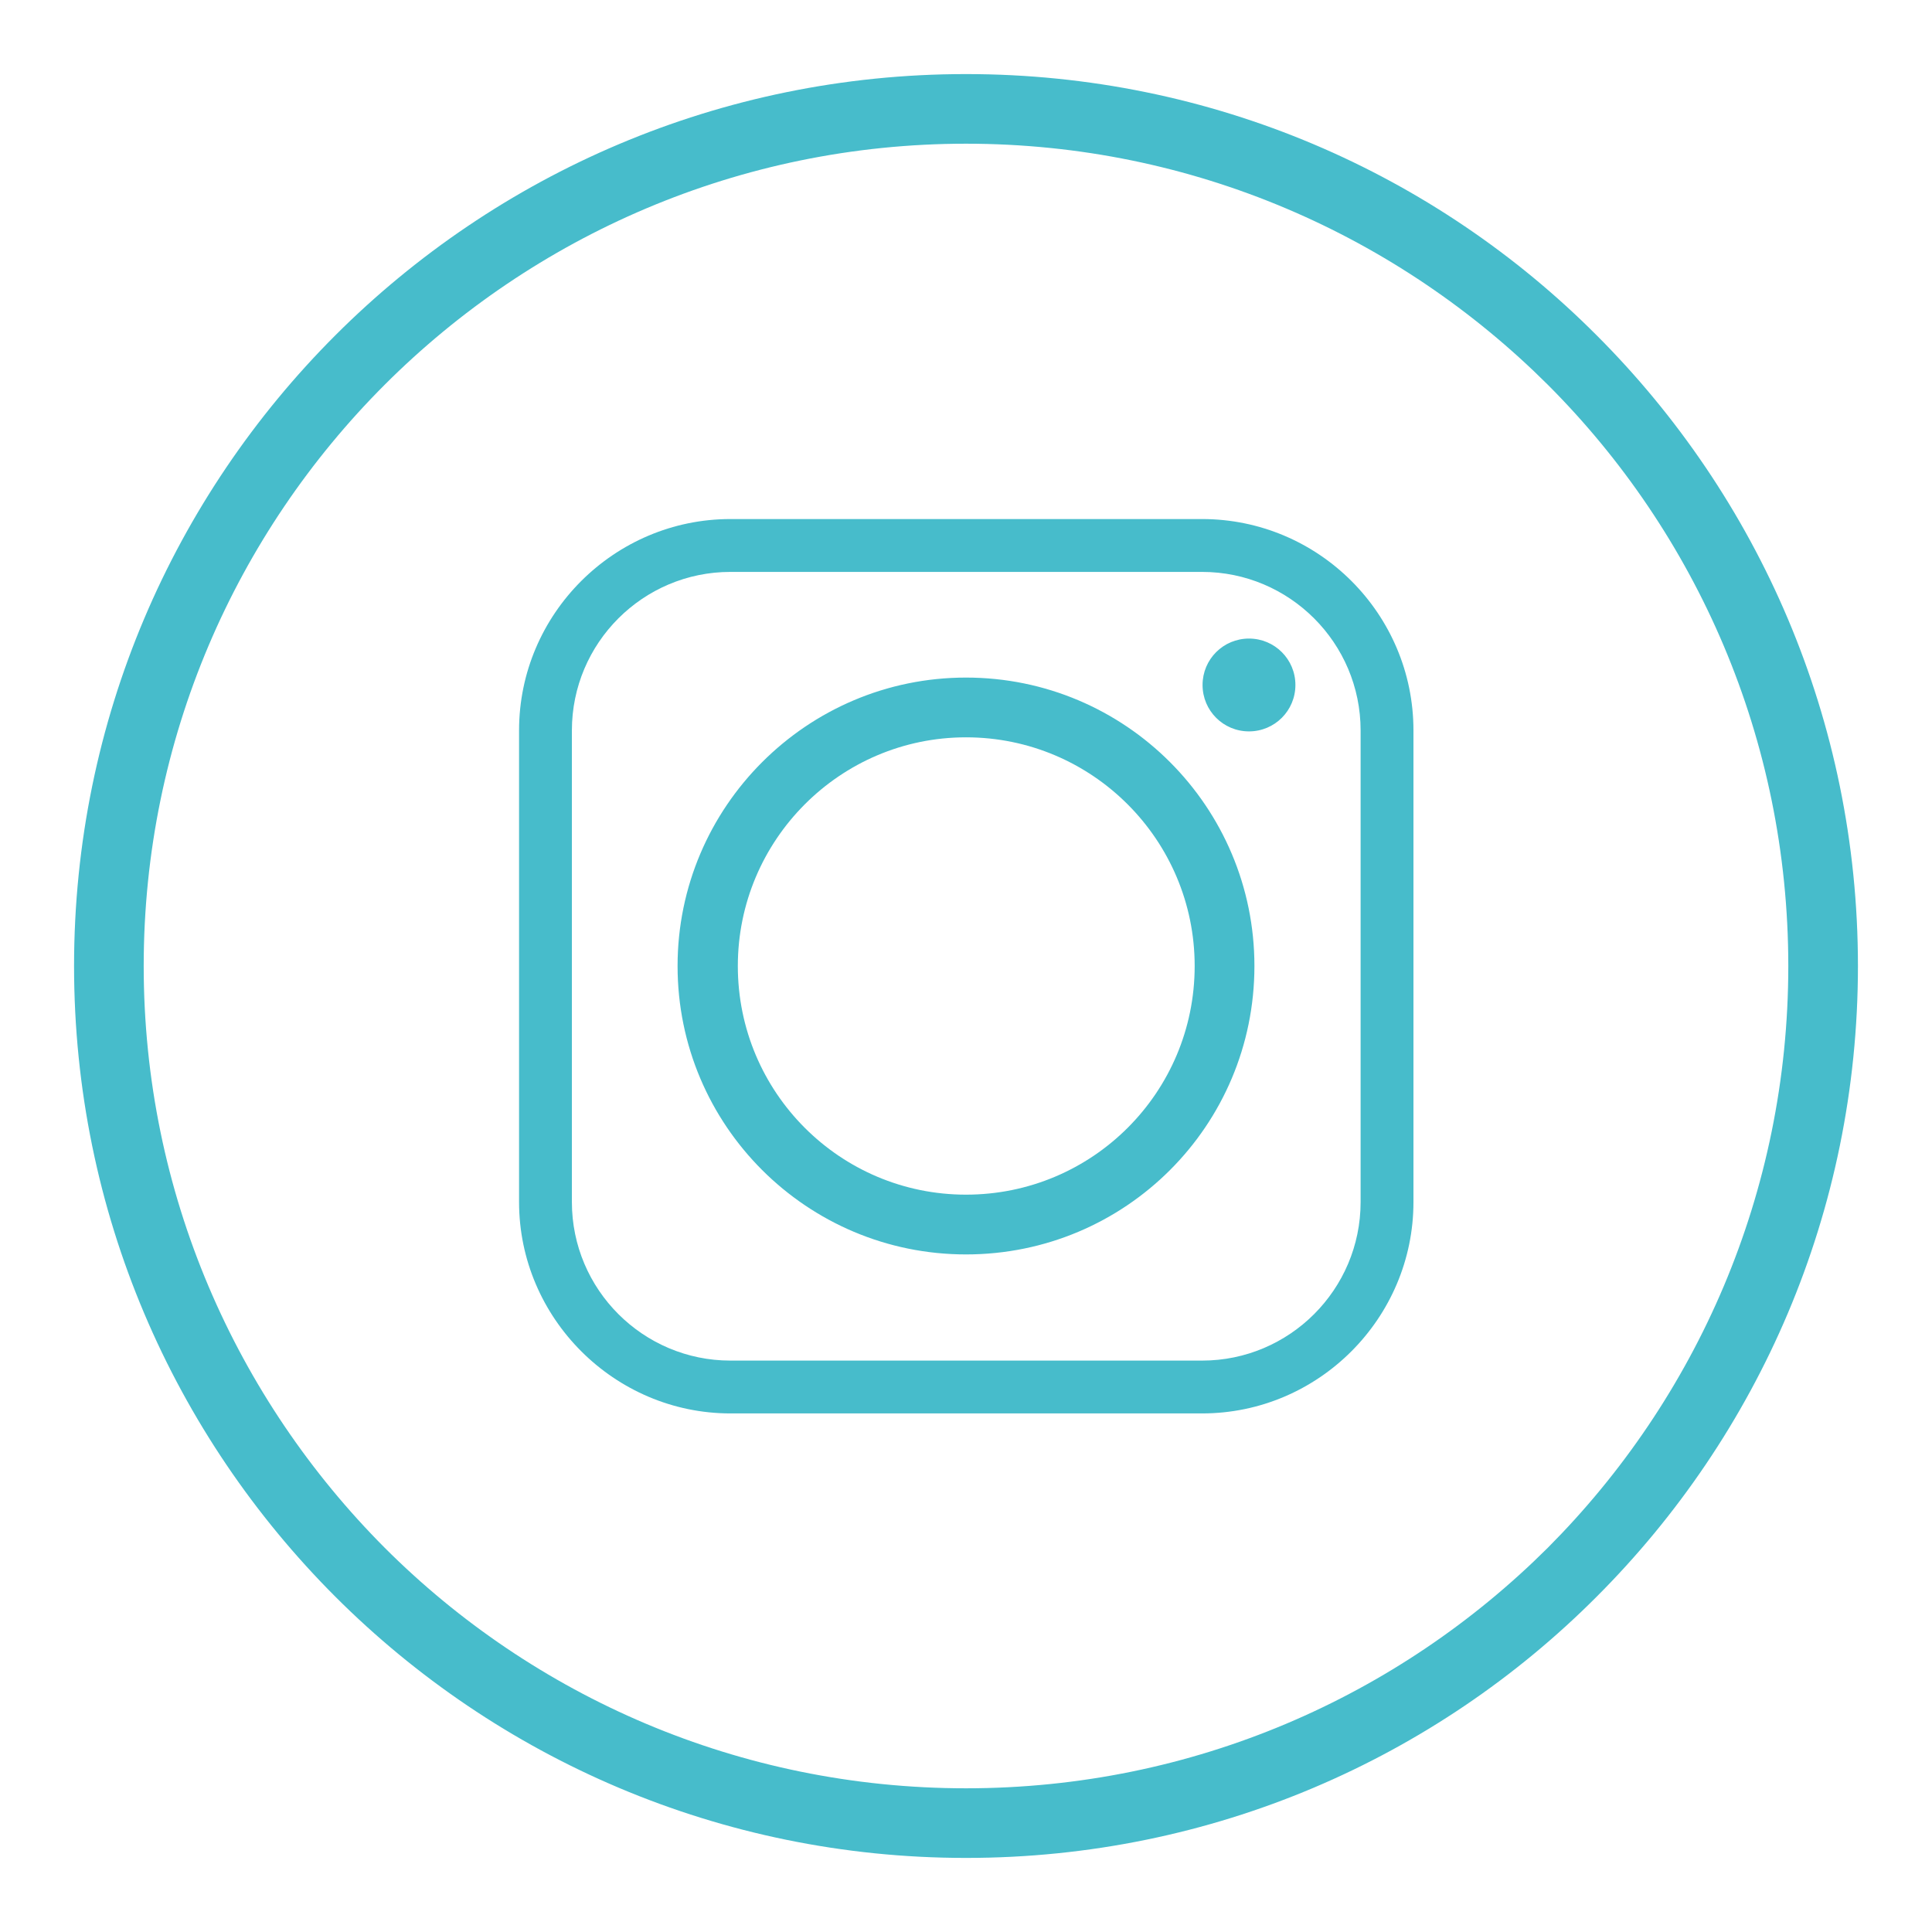
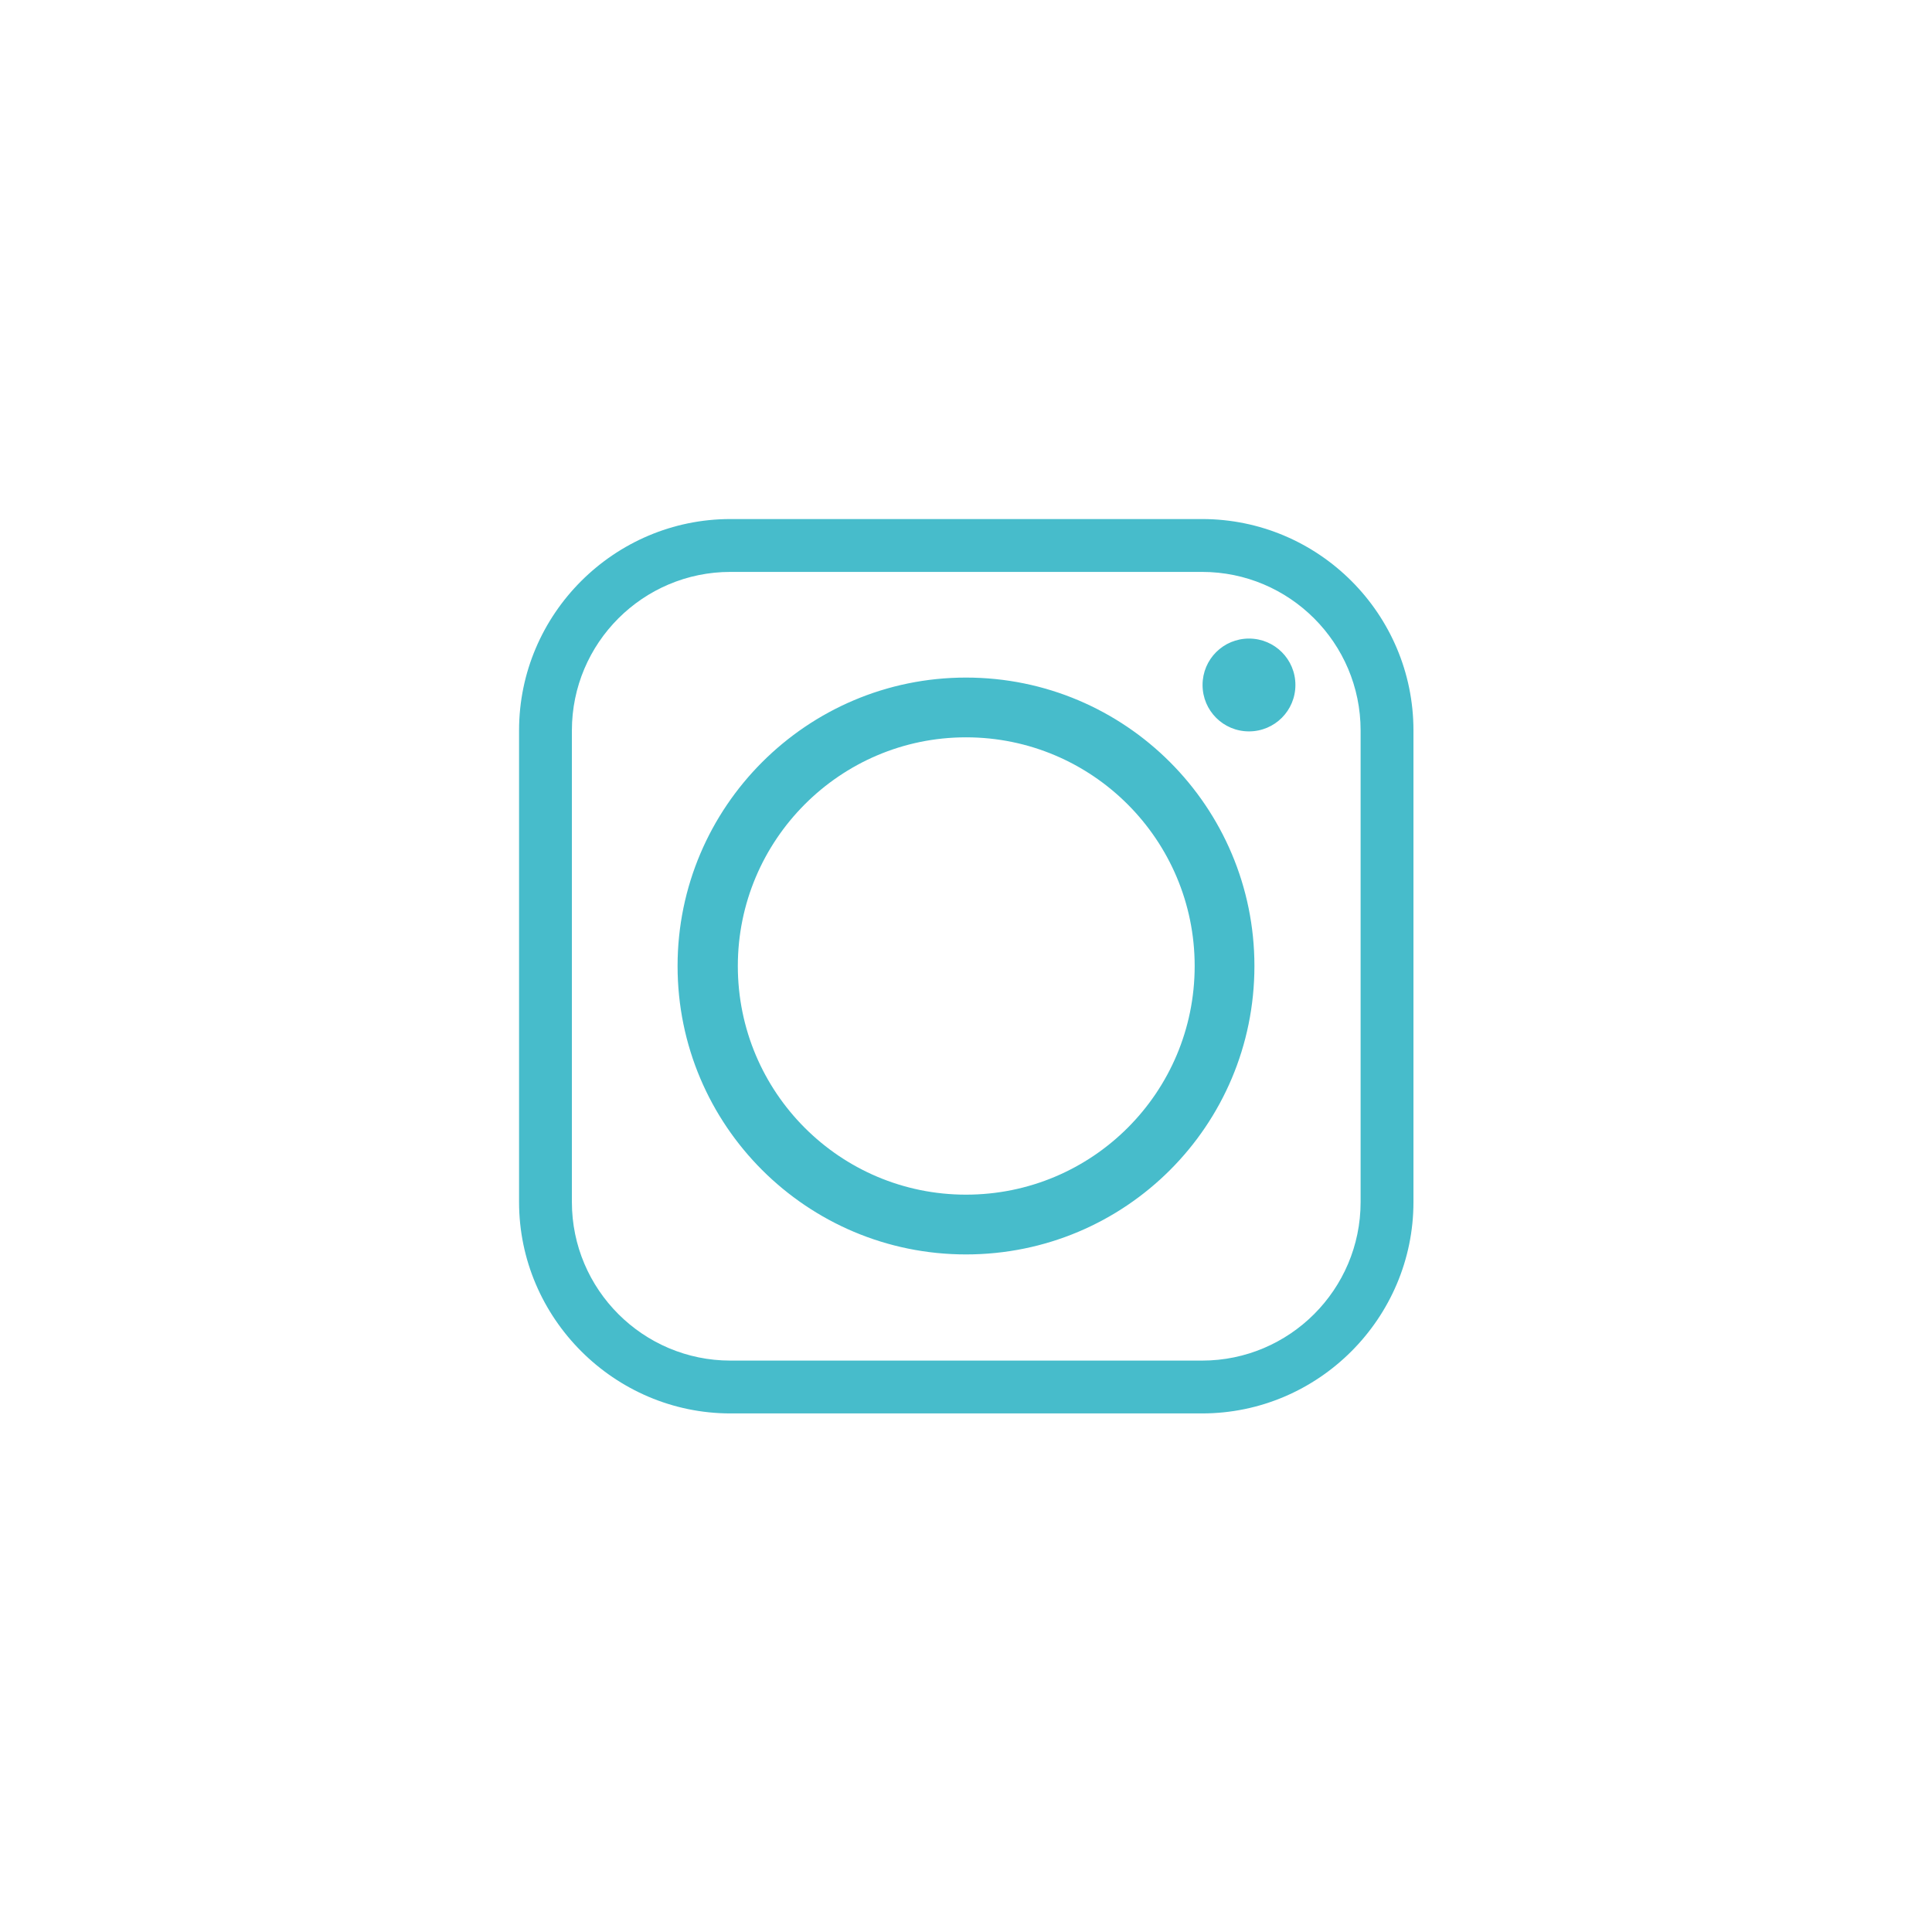
<svg xmlns="http://www.w3.org/2000/svg" id="Layer_1" x="0px" y="0px" viewBox="0 0 1080 1080" style="enable-background:new 0 0 1080 1080;" xml:space="preserve">
  <style type="text/css">
	.st0{fill:#47BCCB;}
	.st1{fill-rule:evenodd;clip-rule:evenodd;fill:#47BCCB;}
</style>
-   <path class="st0" d="M540,41.41c137.76,0,262.55,55.76,352.55,146.04C982.83,277.73,1038.6,402.24,1038.6,540  c0,137.76-55.77,262.27-146.05,352.55c-90,90.28-214.79,146.04-352.55,146.04c-137.49,0-262.27-55.76-352.55-146.04  C97.17,802.27,41.4,677.76,41.4,540c0-137.76,55.77-262.27,146.05-352.55C277.73,97.17,402.51,41.41,540,41.41L540,41.41z   M865.22,215.06C781.84,131.96,667,80.33,540,80.33c-126.72,0-241.84,51.63-324.94,134.73C131.95,298.16,80.33,413.01,80.33,540  c0,127,51.62,241.84,134.73,325.22c83.09,83.1,198.22,134.45,324.94,134.45c127,0,241.84-51.35,325.22-134.45  C948.32,781.84,999.67,667,999.67,540C999.67,413.01,948.32,298.16,865.22,215.06L865.22,215.06z" />
  <path class="st1" d="M412.45,540c0-70.4,57.15-127.83,127.55-127.83c70.68,0,127.83,57.43,127.83,127.83  c0,70.67-57.14,127.82-127.83,127.82C469.6,667.82,412.45,610.67,412.45,540L412.45,540z M671.97,290.15H408.32  c-64.88,0-118.16,53-118.16,118.16v263.65c0,64.87,53.29,118.15,118.16,118.15h263.65c65.15,0,118.16-53.29,118.16-118.15V408.32  C790.13,343.15,737.12,290.15,671.97,290.15L671.97,290.15z M408.32,319.7h263.65c48.87,0,88.62,39.74,88.62,88.62v263.65  c0,48.86-39.75,88.61-88.62,88.61H408.32c-48.87,0-88.63-39.75-88.63-88.61V408.32C319.69,359.44,359.44,319.7,408.32,319.7  L408.32,319.7z M698.19,356.96c-14.36,0-25.95,11.59-25.95,25.94c0,14.36,11.59,25.95,25.95,25.95c14.36,0,25.95-11.59,25.95-25.95  C724.15,368.56,712.55,356.96,698.19,356.96L698.19,356.96z M701.23,540c0-88.9-72.05-161.23-161.23-161.23  c-88.9,0-161.23,72.33-161.23,161.23c0,89.18,72.33,161.23,161.23,161.23C629.18,701.23,701.23,629.18,701.23,540L701.23,540z" />
</svg>